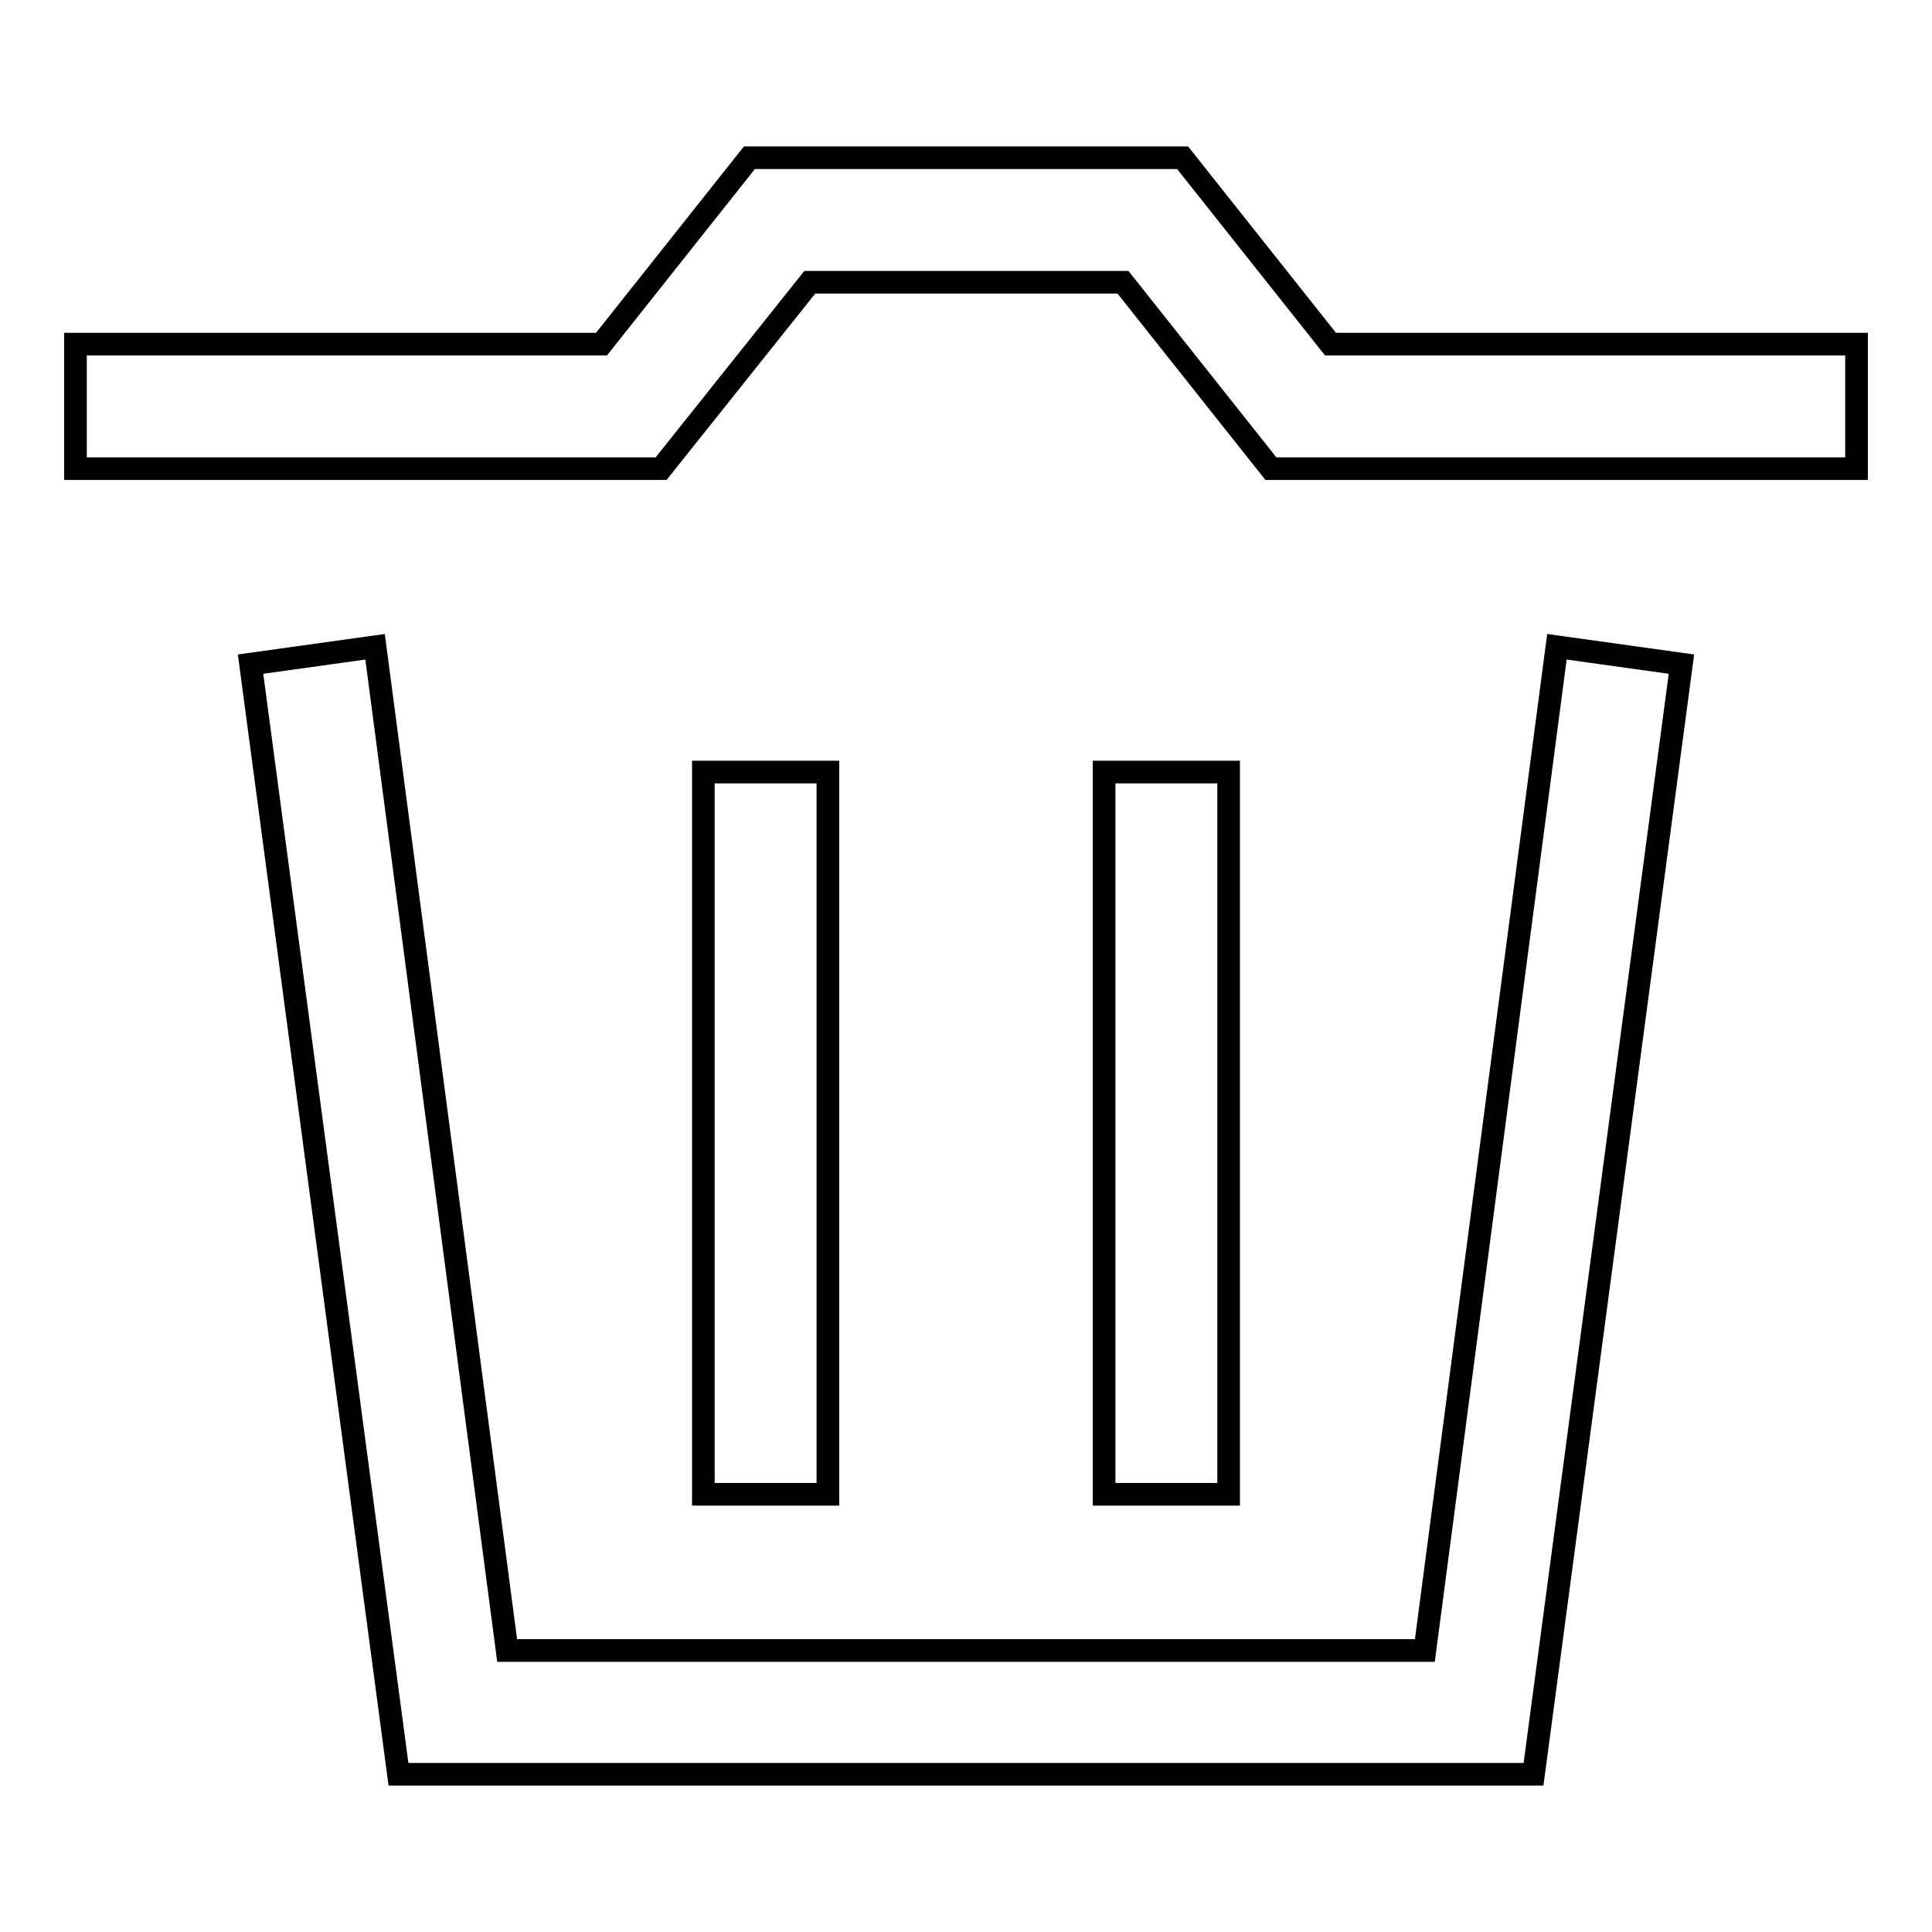
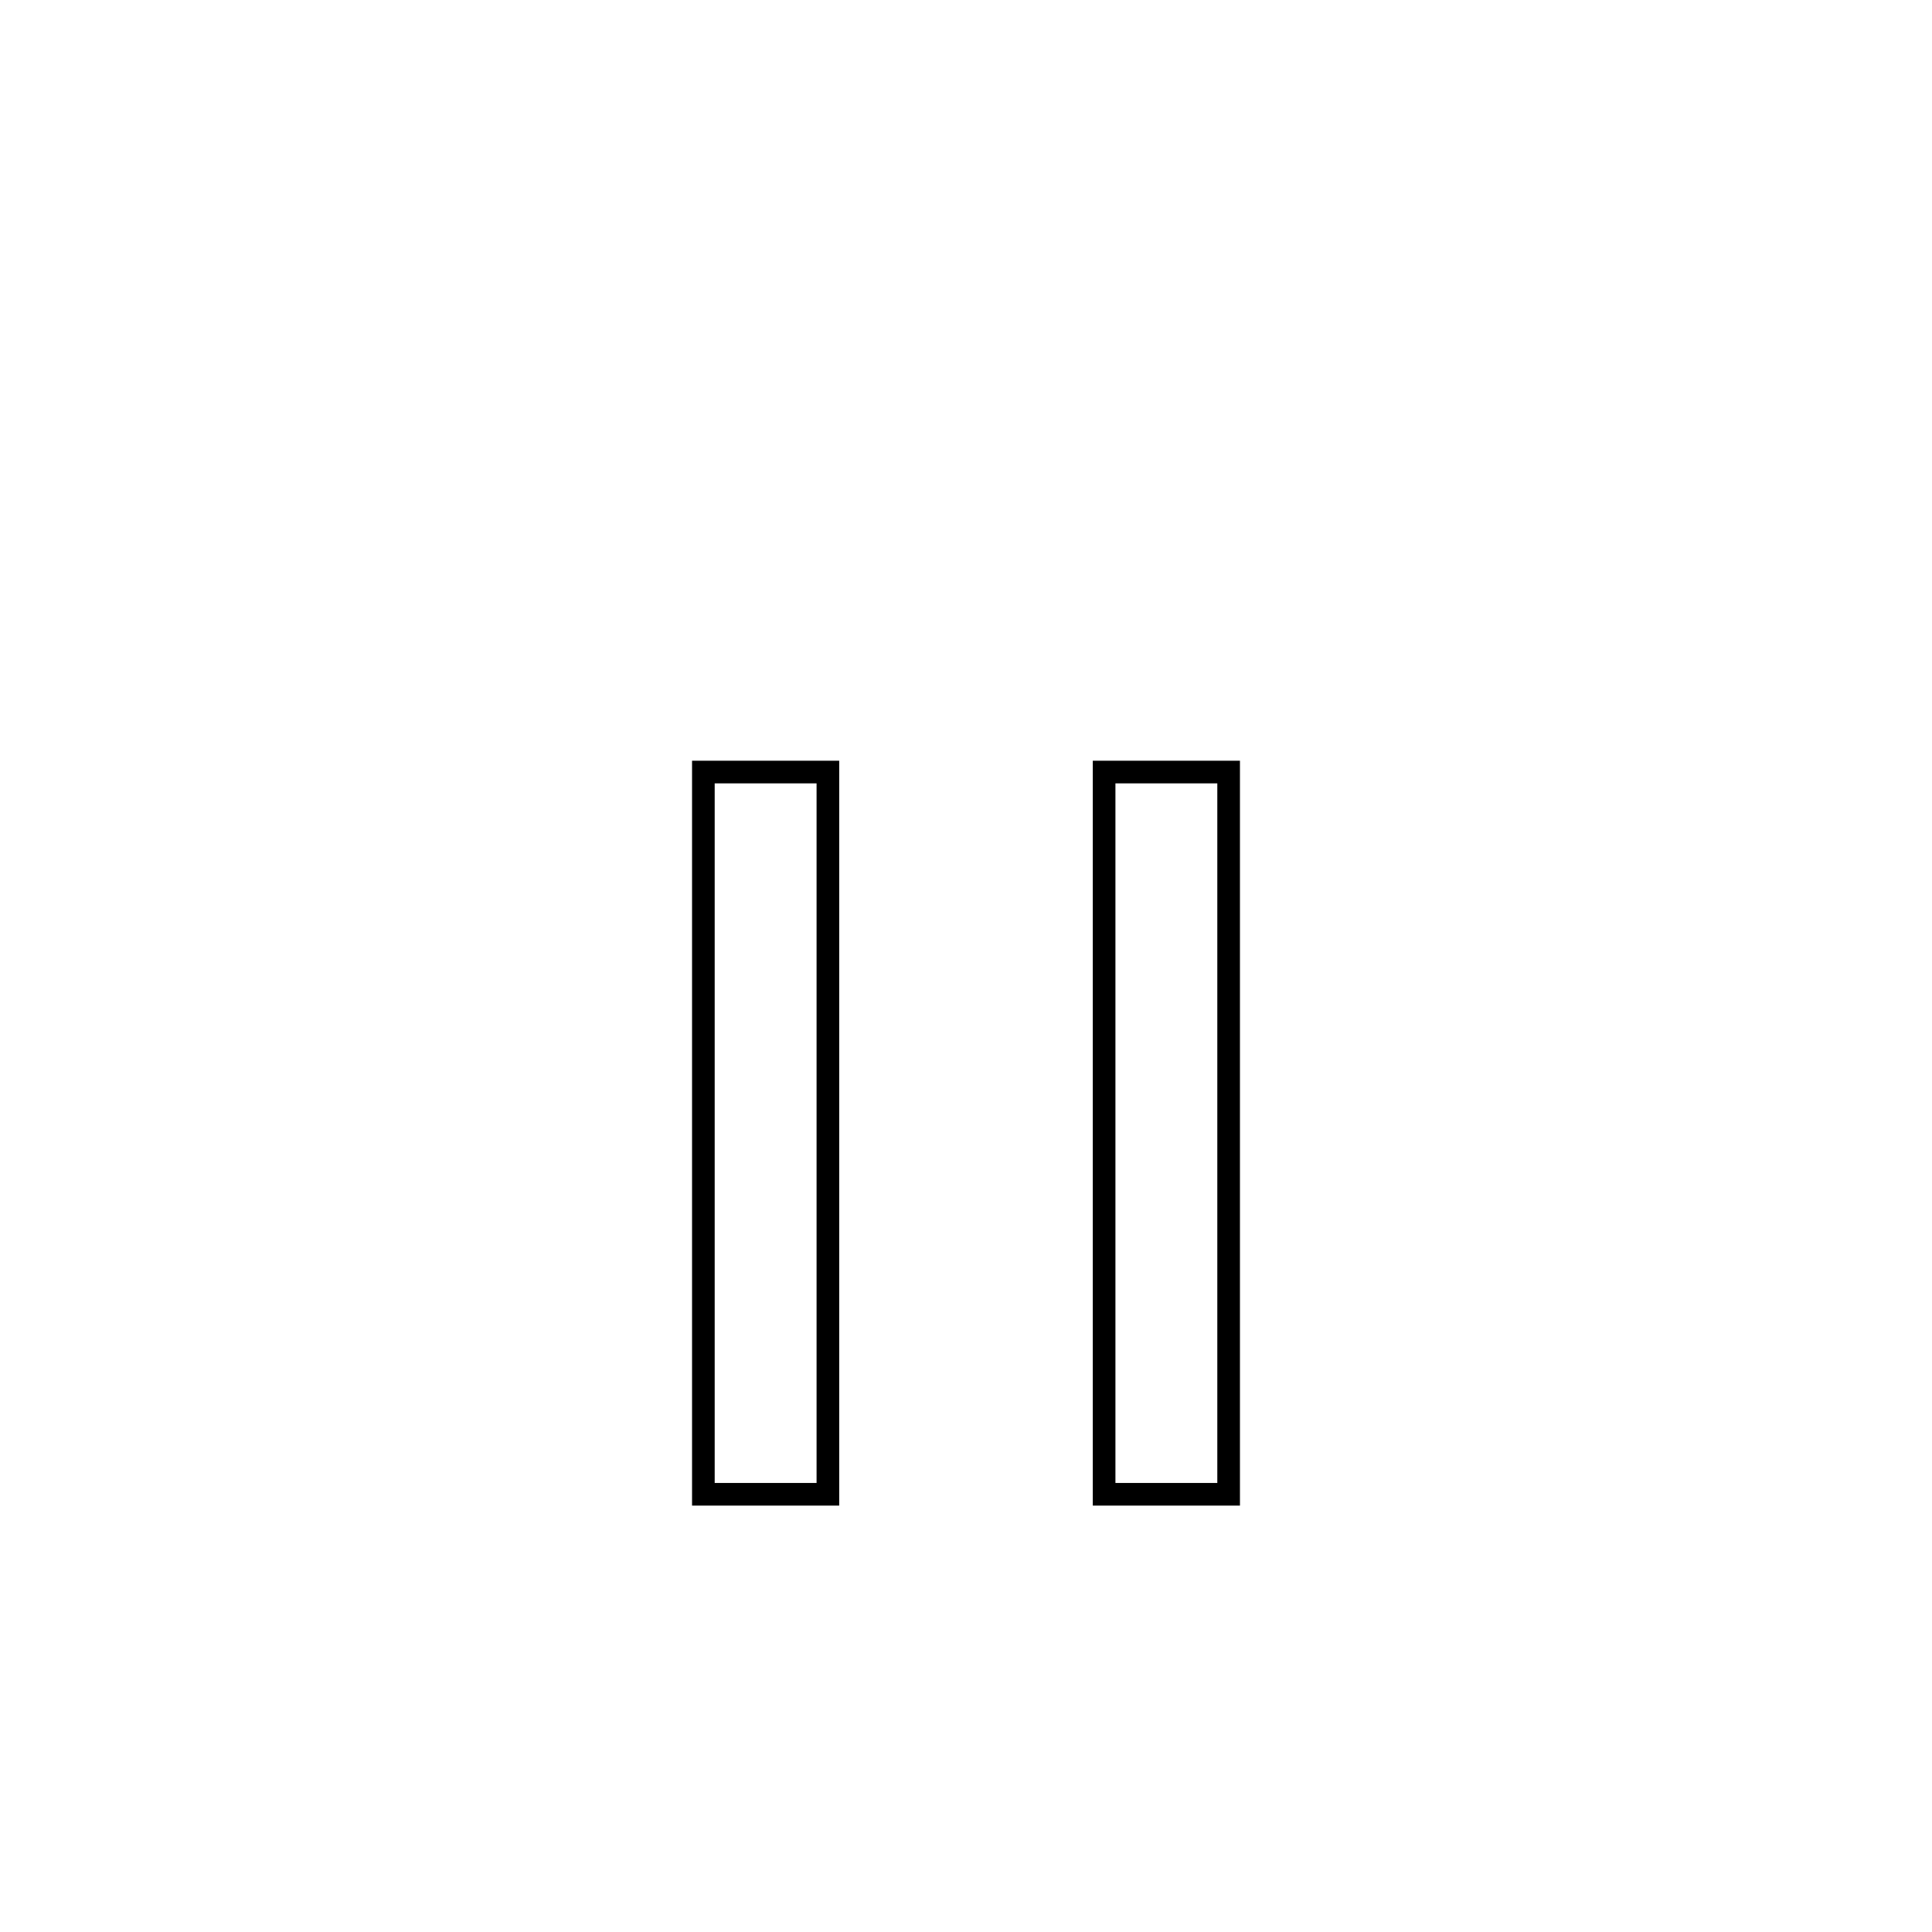
<svg xmlns="http://www.w3.org/2000/svg" version="1.1" x="0px" y="0px" viewBox="0 0 256 256" enable-background="new 0 0 256 256" xml:space="preserve">
  <g>
-     <path stroke-width="3" fill-opacity="0" stroke="#000000" d="M246,62.1h-77.6l-19.6-24.7h-41.5L87.6,62.1H10V45.6h69.7l19.6-24.7h57.4l19.6,24.7H246V62.1z M203.2,235.1 H52.8L33.2,88l16.5-2.3l17.5,133h121.6l17.5-133l16.5,2.3L203.2,235.1L203.2,235.1z" />
    <path stroke-width="3" fill-opacity="0" stroke="#000000" d="M93.2,102.3h16.5V198H93.2V102.3z M146.3,102.3h16.5V198h-16.5V102.3z" />
  </g>
</svg>